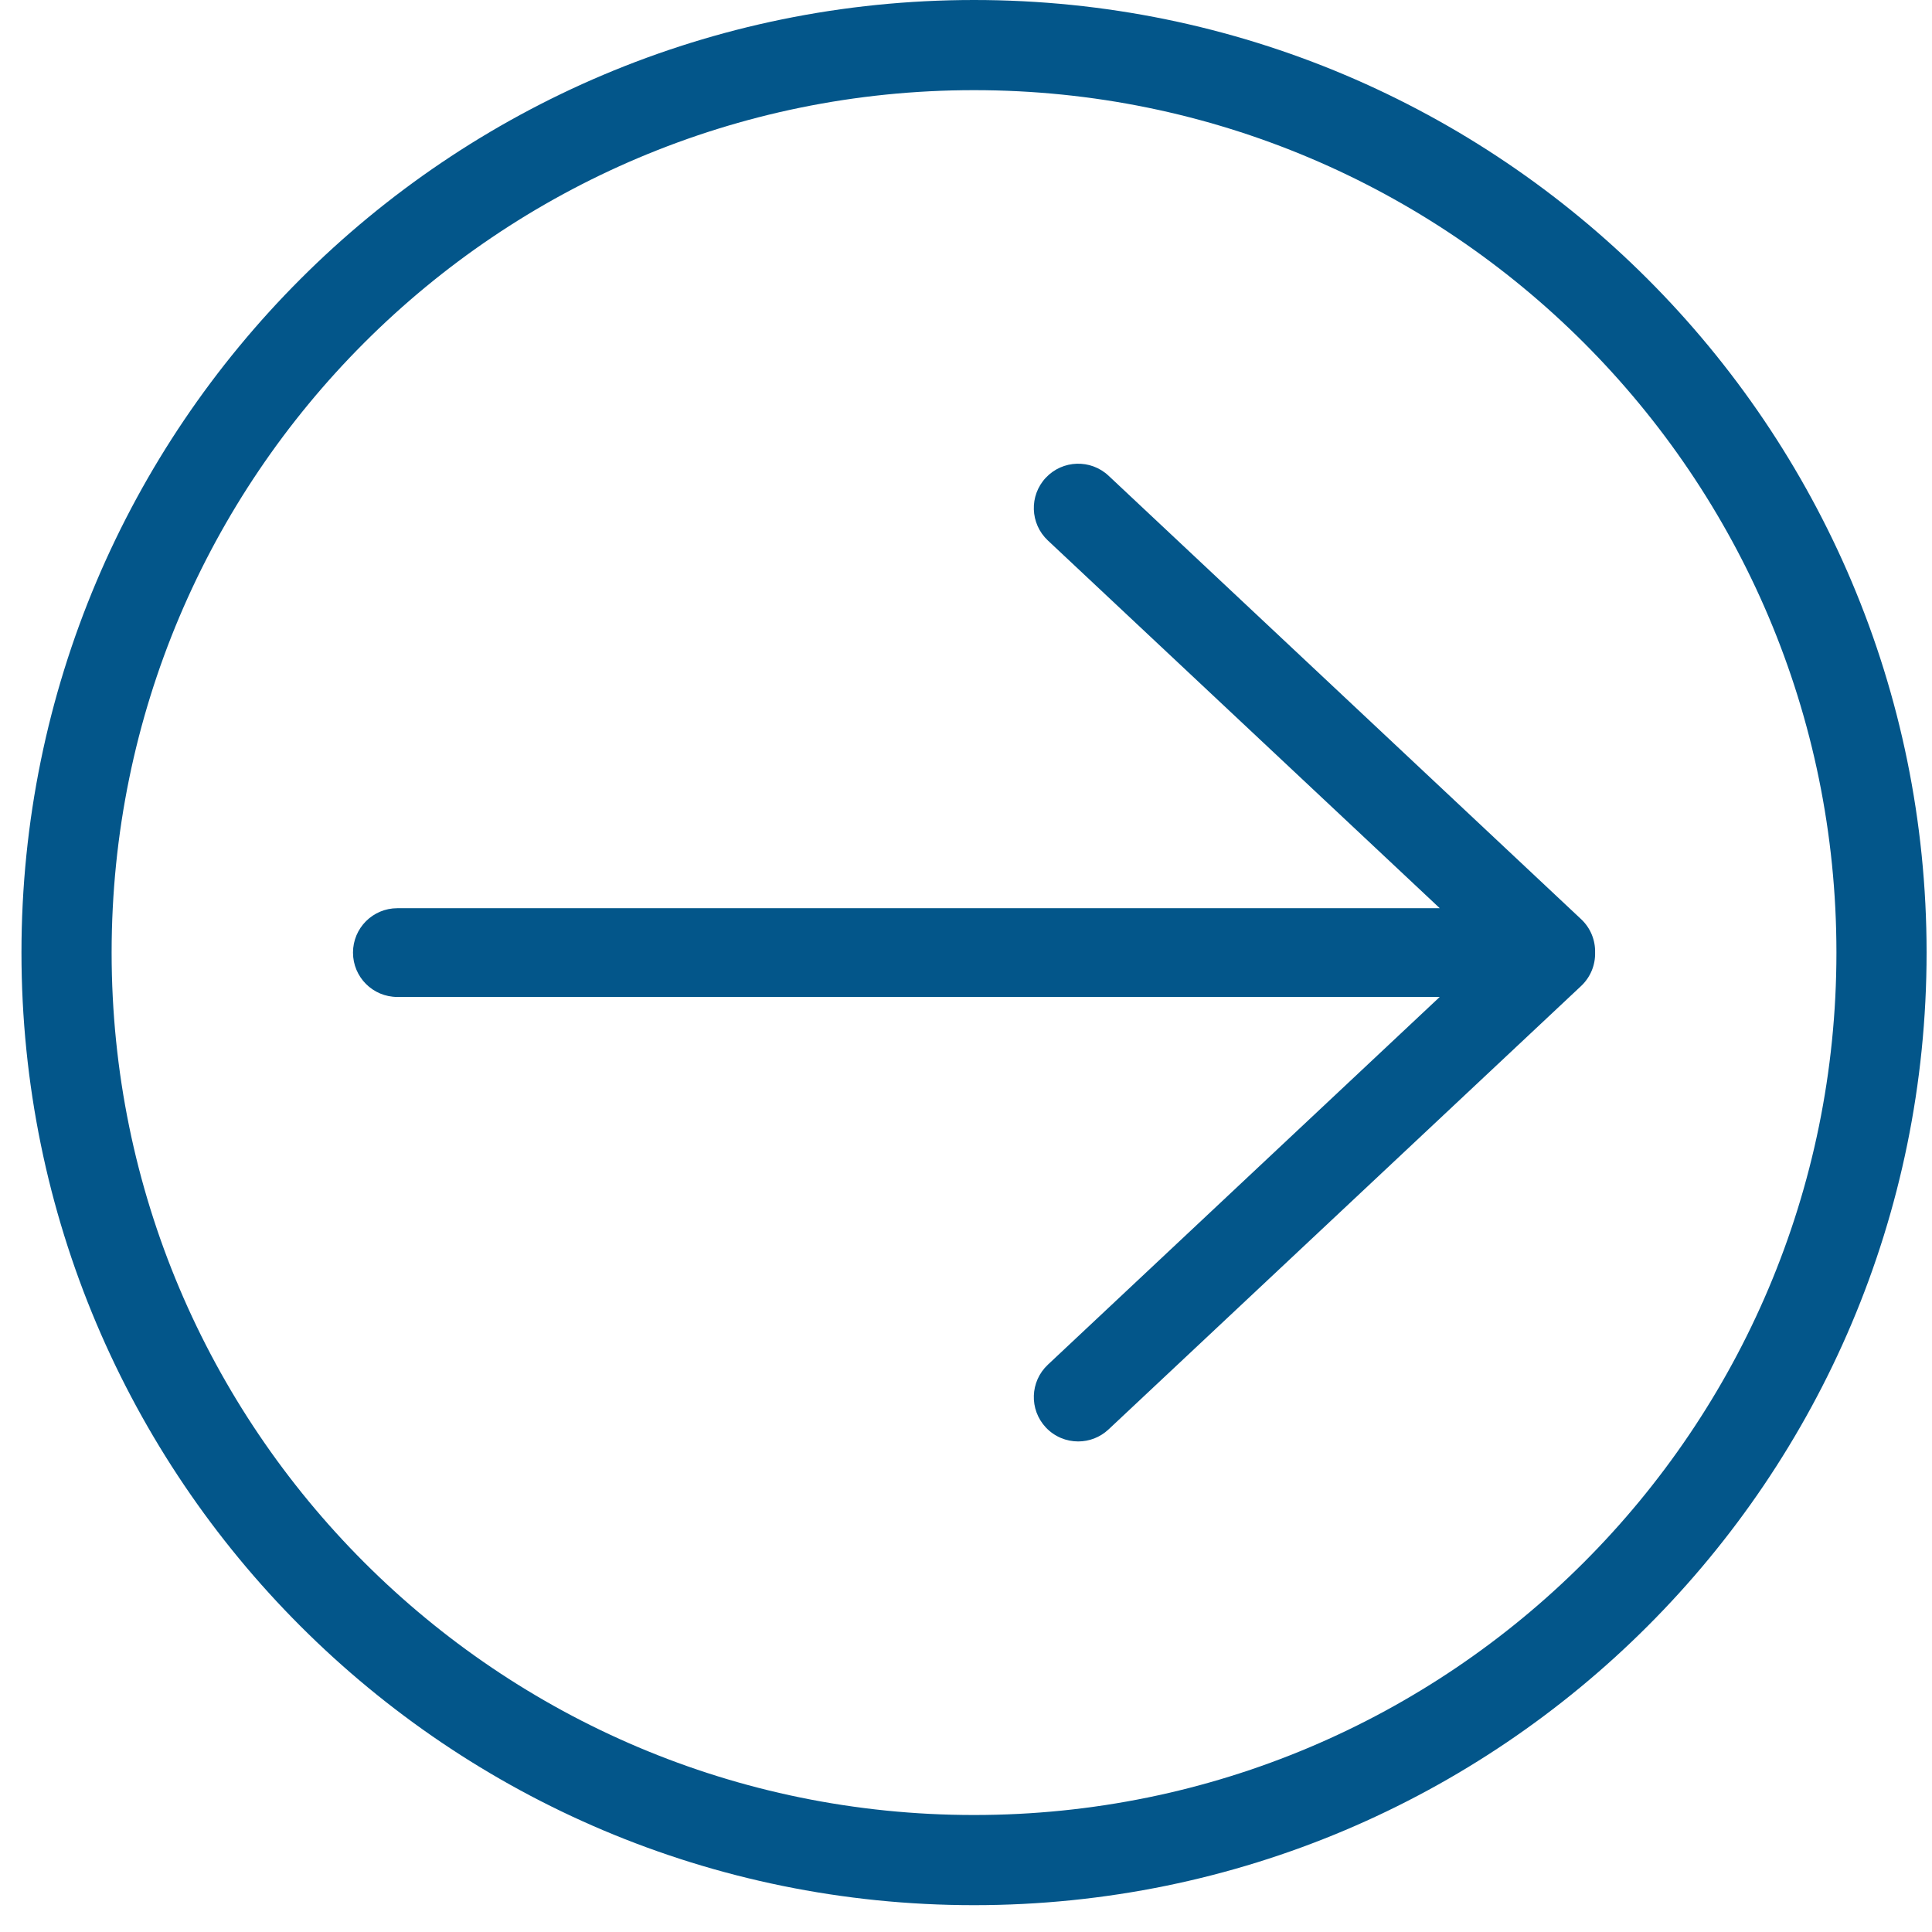
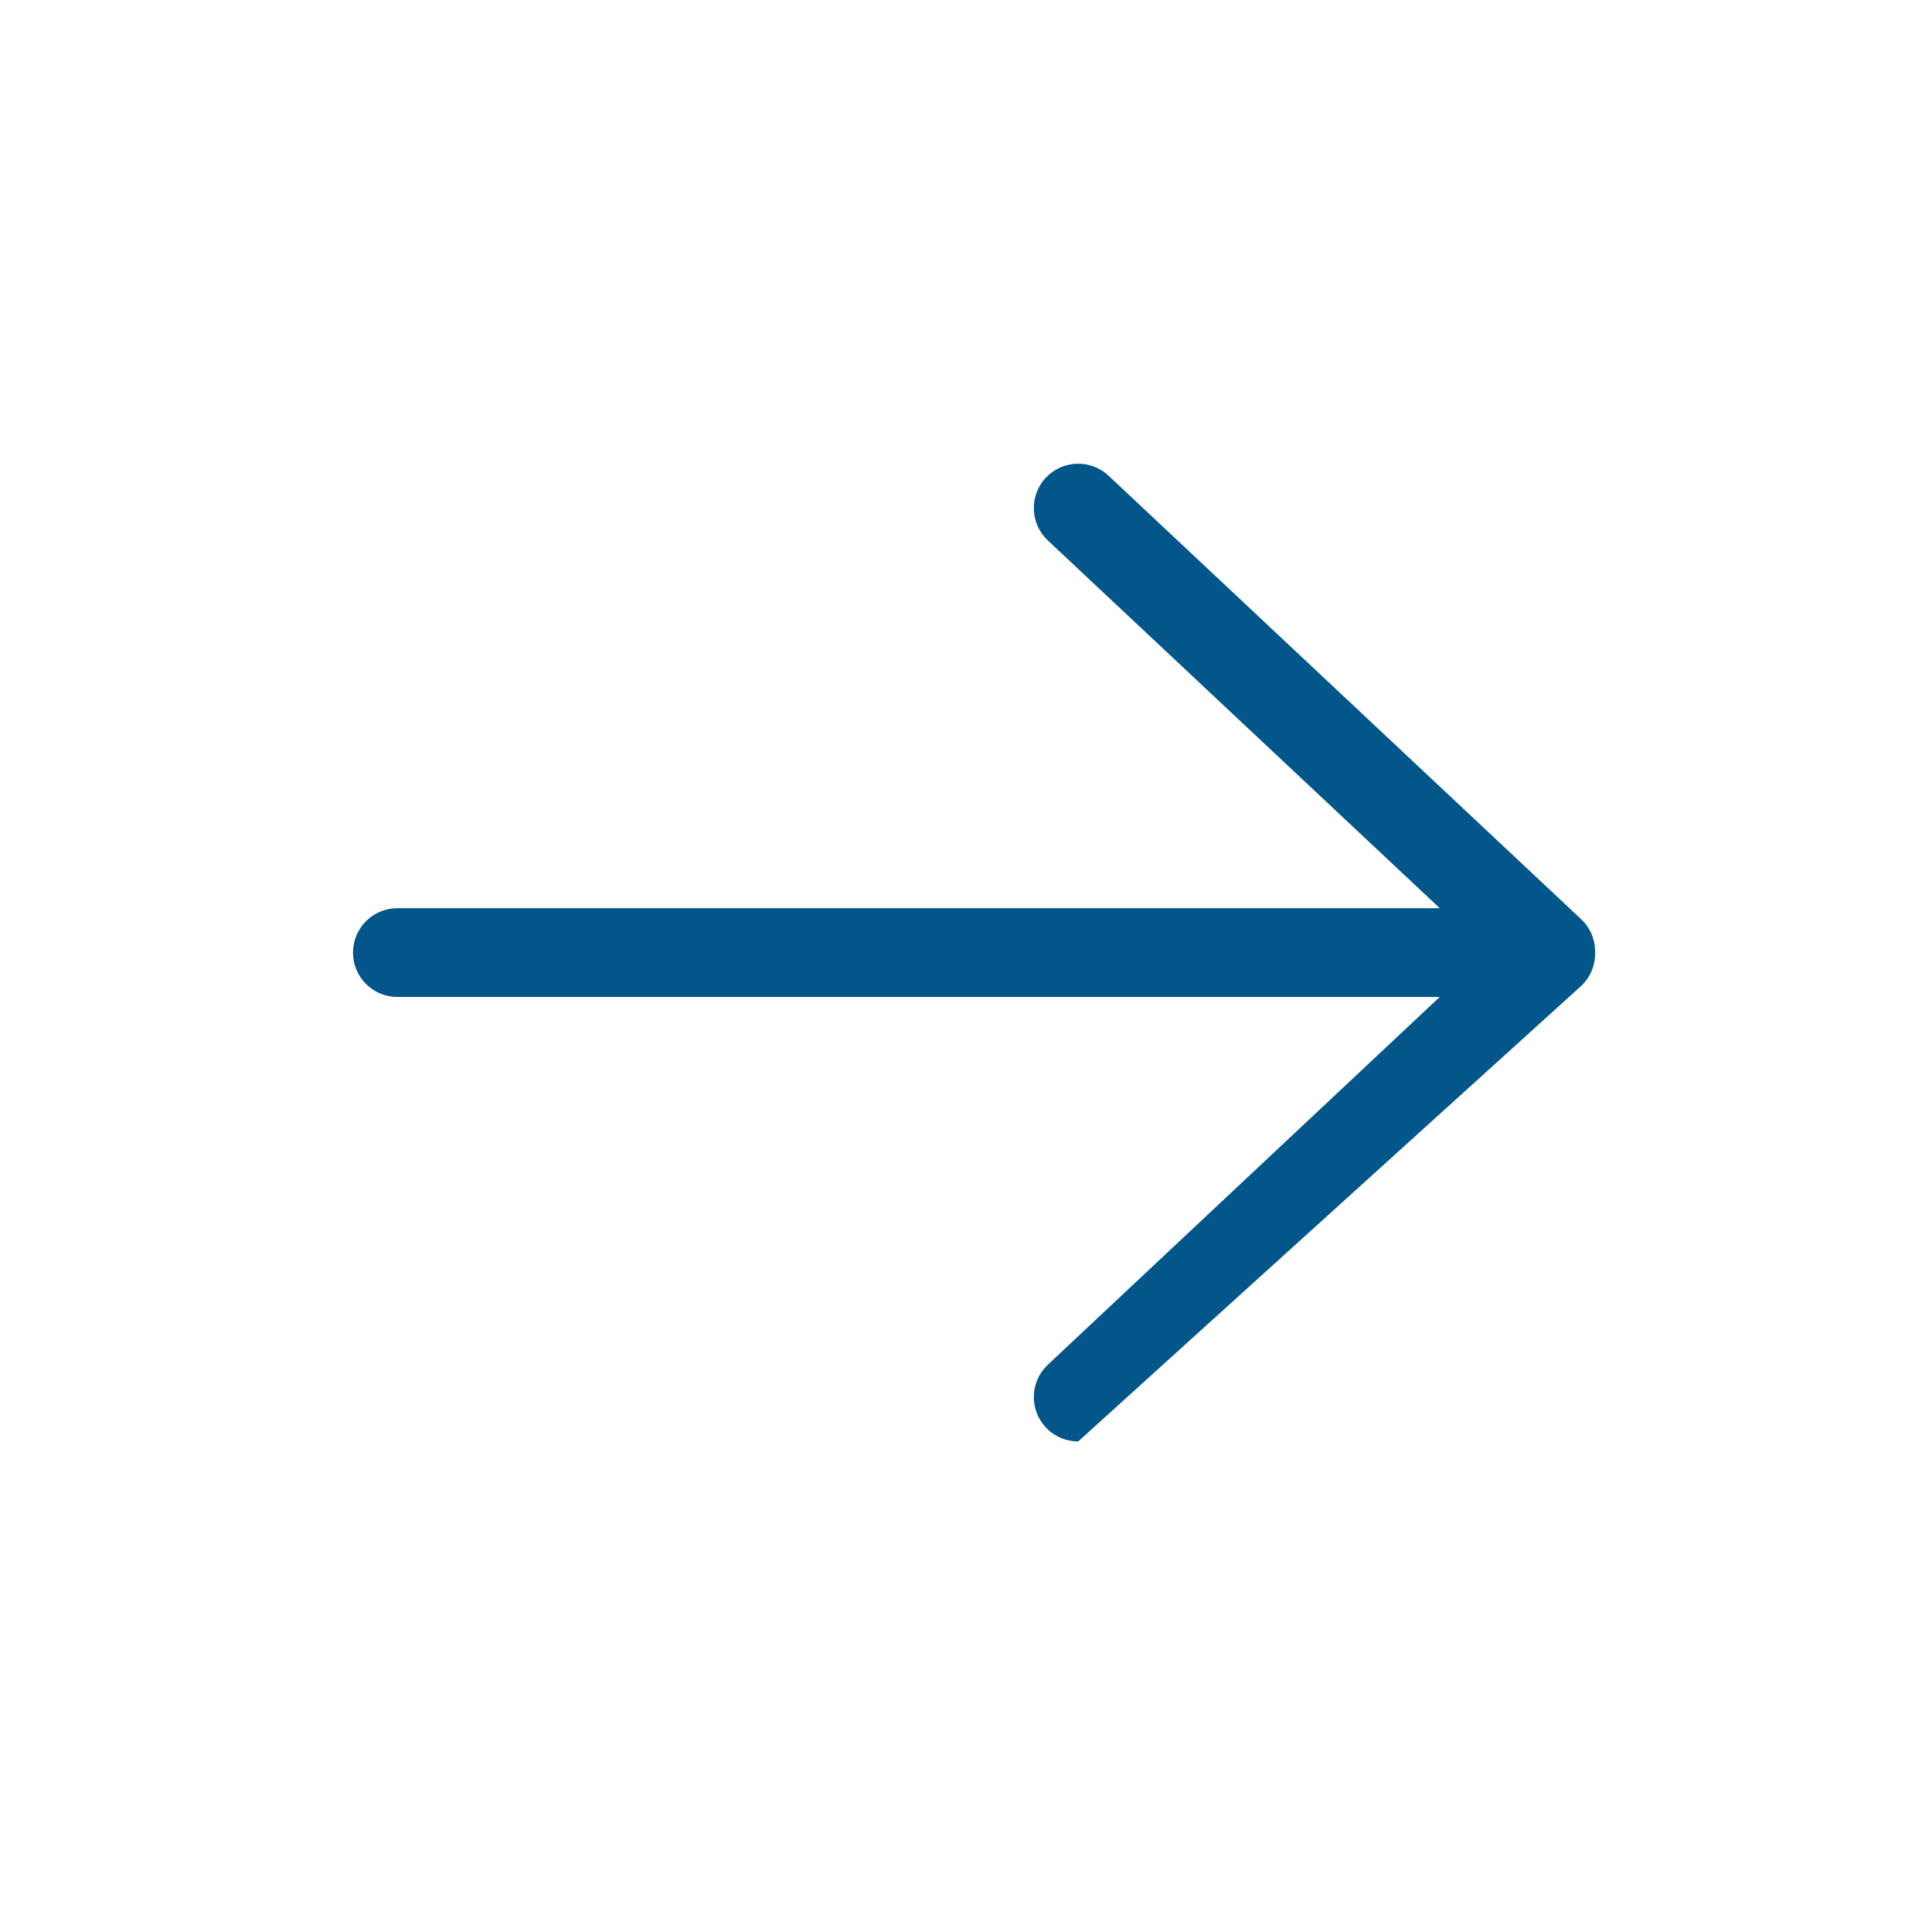
<svg xmlns="http://www.w3.org/2000/svg" width="45" height="45" viewBox="0 0 45 45" fill="none">
-   <path d="M43.824 22.187C43.824 33.861 34.361 43.325 22.687 43.325C11.014 43.325 1.55 33.861 1.55 22.187C1.55 10.514 11.014 1.05 22.687 1.05C34.361 1.05 43.824 10.514 43.824 22.187Z" fill="transparent" stroke="#03568A" stroke-width="2.1" />
-   <path fill-rule="evenodd" clip-rule="evenodd" d="M24.406 12.588L33.535 21.154H9.255C8.684 21.154 8.222 21.616 8.222 22.188C8.222 22.759 8.684 23.221 9.255 23.221H33.534L24.406 31.787C23.99 32.178 23.969 32.831 24.359 33.248C24.563 33.465 24.838 33.574 25.113 33.574C25.367 33.574 25.621 33.481 25.82 33.294L36.827 22.966C37.05 22.756 37.16 22.471 37.153 22.187C37.16 21.903 37.05 21.618 36.827 21.409L25.82 11.08C25.404 10.69 24.75 10.711 24.359 11.127C23.969 11.543 23.99 12.197 24.406 12.588Z" fill="#03568A" />
+   <path fill-rule="evenodd" clip-rule="evenodd" d="M24.406 12.588L33.535 21.154H9.255C8.684 21.154 8.222 21.616 8.222 22.188C8.222 22.759 8.684 23.221 9.255 23.221H33.534L24.406 31.787C23.99 32.178 23.969 32.831 24.359 33.248C24.563 33.465 24.838 33.574 25.113 33.574L36.827 22.966C37.05 22.756 37.16 22.471 37.153 22.187C37.16 21.903 37.05 21.618 36.827 21.409L25.82 11.08C25.404 10.69 24.75 10.711 24.359 11.127C23.969 11.543 23.99 12.197 24.406 12.588Z" fill="#03568A" />
</svg>